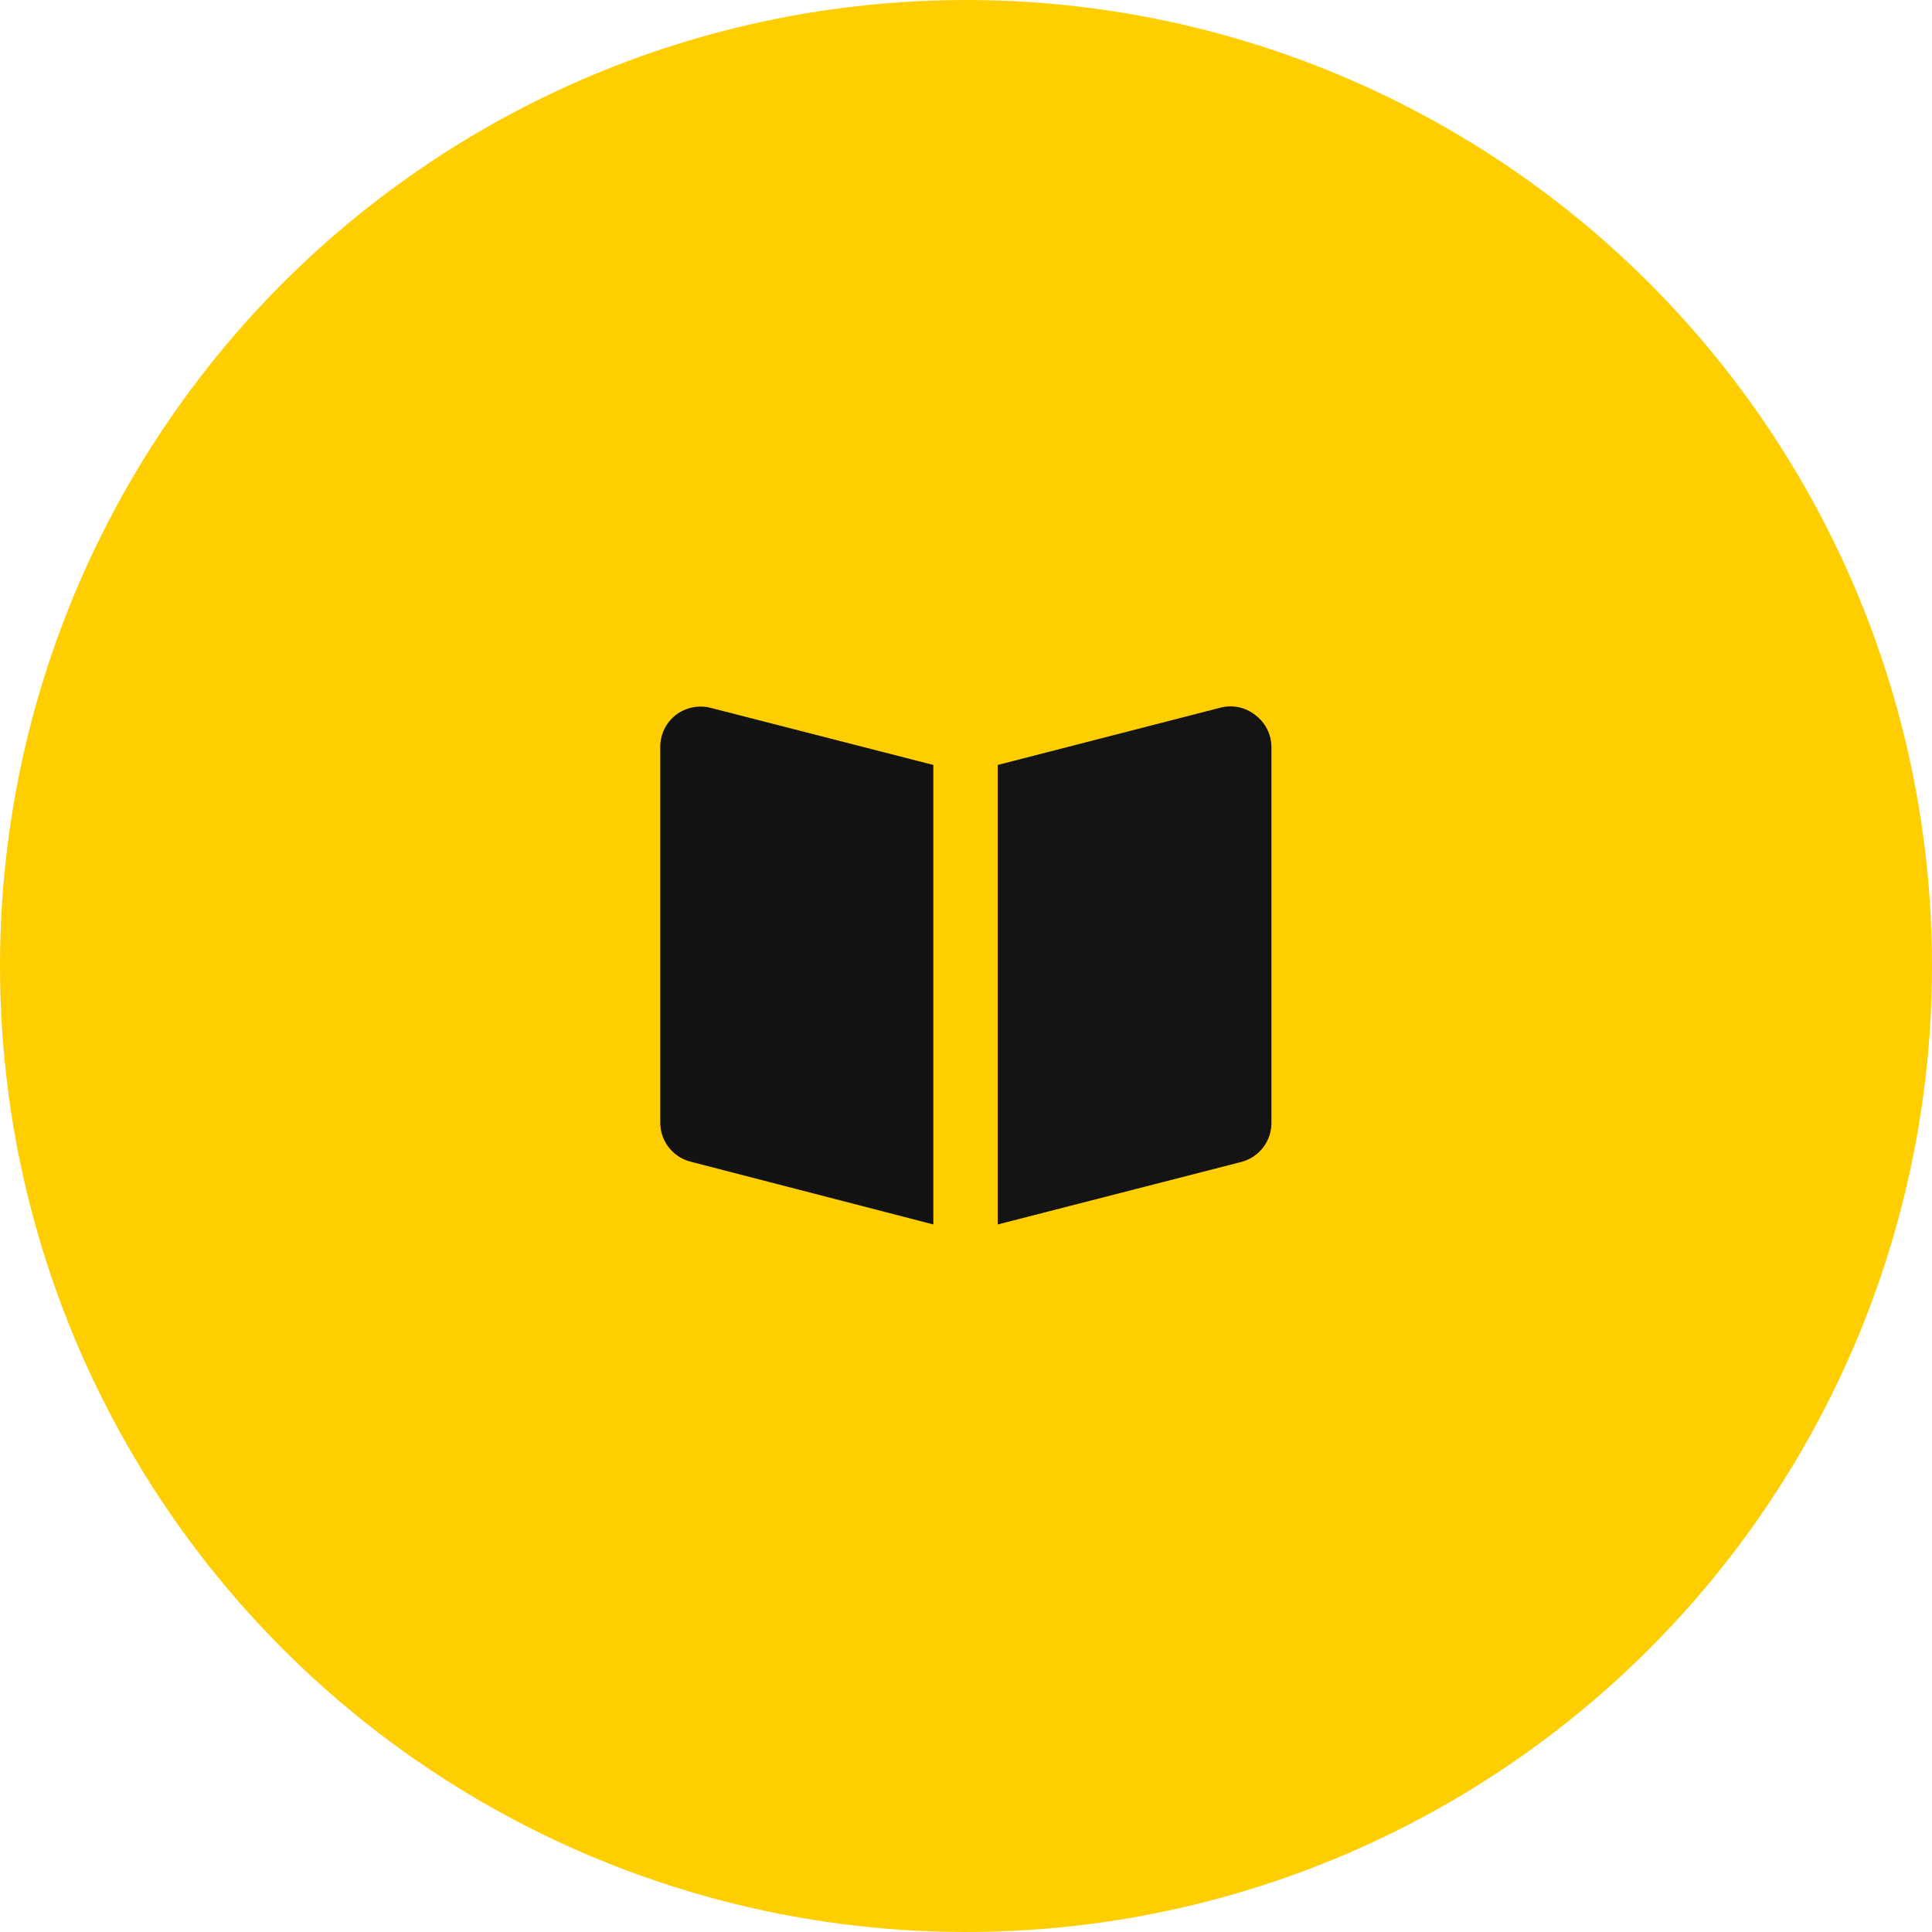
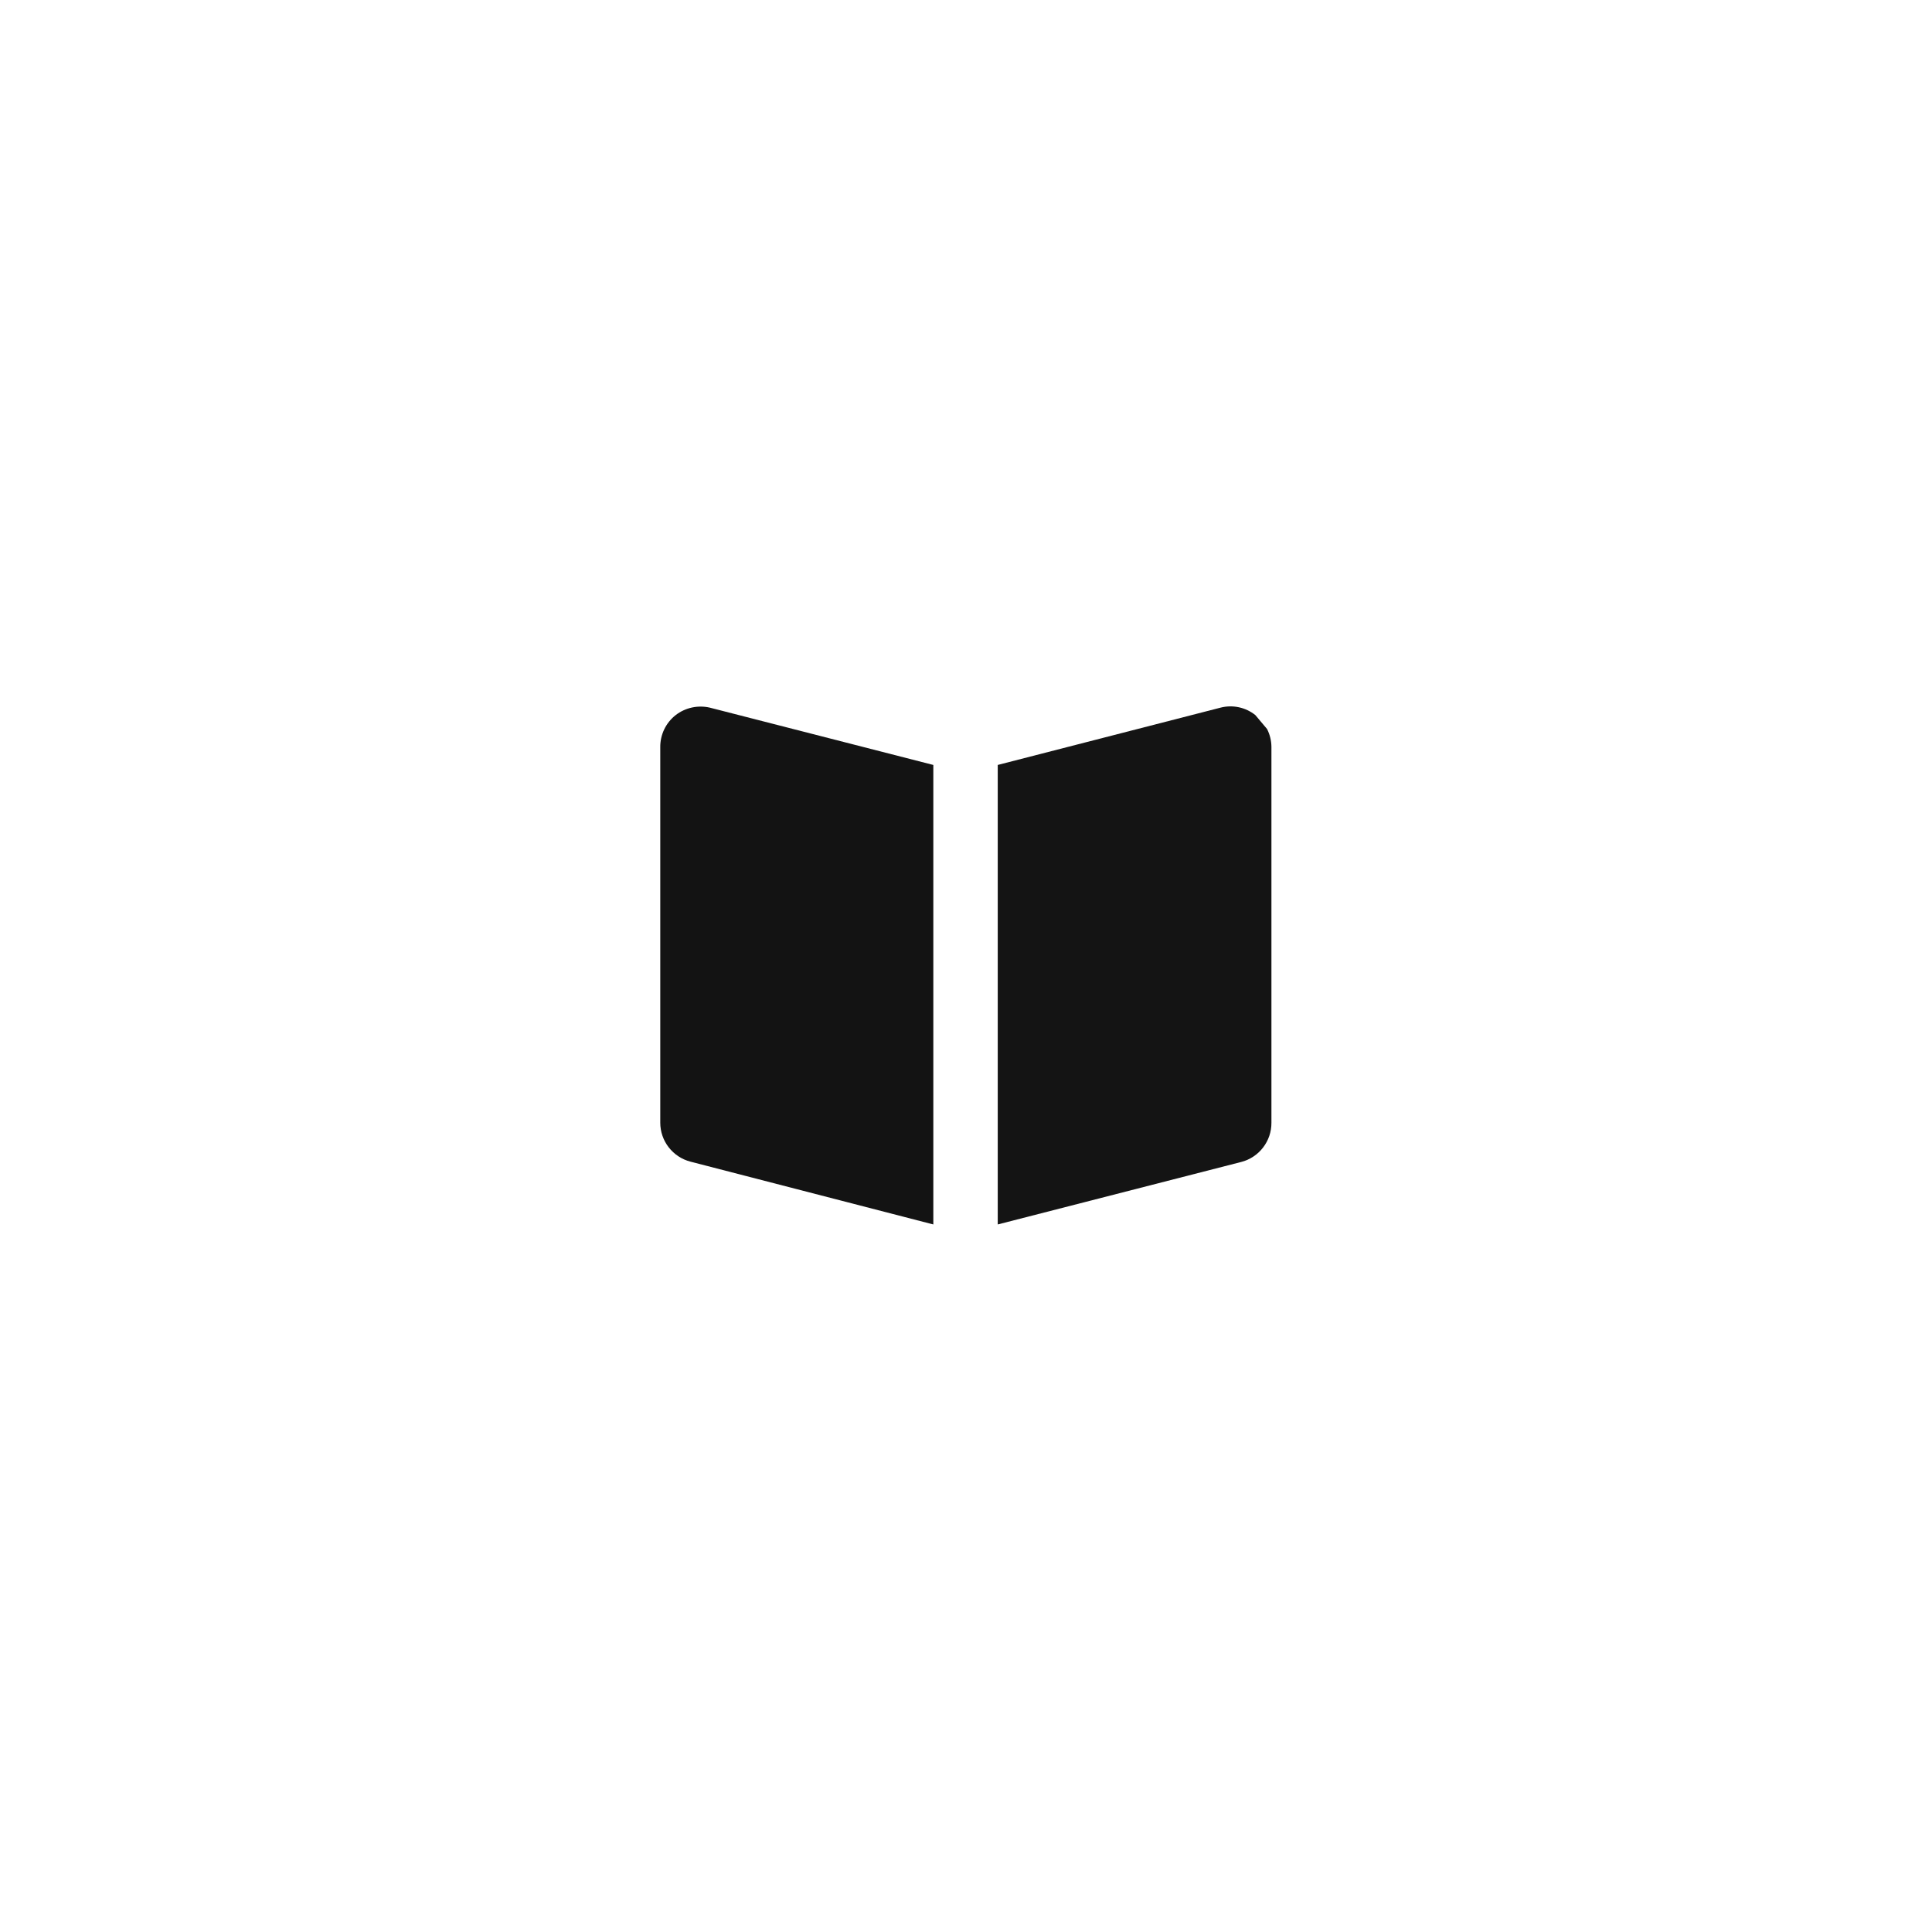
<svg xmlns="http://www.w3.org/2000/svg" width="80px" height="80px" viewBox="0 0 80 80" version="1.1">
  <title>about-academy</title>
  <g id="Page-1" stroke="none" stroke-width="1" fill="none" fill-rule="evenodd">
    <g id="about-academy" fill-rule="nonzero">
      <g id="Ellipse-2" fill="#FFCE00">
-         <circle id="Oval" cx="40" cy="40" r="40" />
-       </g>
+         </g>
      <g id="book-open" transform="translate(27.34, 29.25)">
-         <path d="M24.64,0.359 C24.44,0.2 24.206,0.089 23.956,0.036 C23.706,-0.017 23.448,-0.012 23.2,0.052 L13.974,2.425 L13.974,21.452 L24.054,18.865 C24.414,18.773 24.733,18.563 24.96,18.268 C25.188,17.973 25.31,17.611 25.307,17.239 L25.307,1.665 C25.303,1.411 25.241,1.161 25.125,0.935 C25.009,0.708 24.844,0.511 24.64,0.359 Z" id="Path" fill="#141414" />
+         <path d="M24.64,0.359 C24.44,0.2 24.206,0.089 23.956,0.036 C23.706,-0.017 23.448,-0.012 23.2,0.052 L13.974,2.425 L13.974,21.452 L24.054,18.865 C24.414,18.773 24.733,18.563 24.96,18.268 C25.188,17.973 25.31,17.611 25.307,17.239 L25.307,1.665 C25.303,1.411 25.241,1.161 25.125,0.935 Z" id="Path" fill="#141414" />
        <path d="M11.307,2.425 L2.053,0.052 C1.81,-0.004 1.557,-0.006 1.312,0.047 C1.068,0.1 0.838,0.206 0.64,0.359 C0.438,0.517 0.275,0.719 0.164,0.951 C0.053,1.182 -0.003,1.436 0,1.692 L0,17.239 C0,17.609 0.124,17.968 0.351,18.26 C0.578,18.552 0.895,18.76 1.253,18.852 L11.307,21.452 L11.307,2.425 Z" id="Path" fill="#131313" />
      </g>
    </g>
  </g>
</svg>